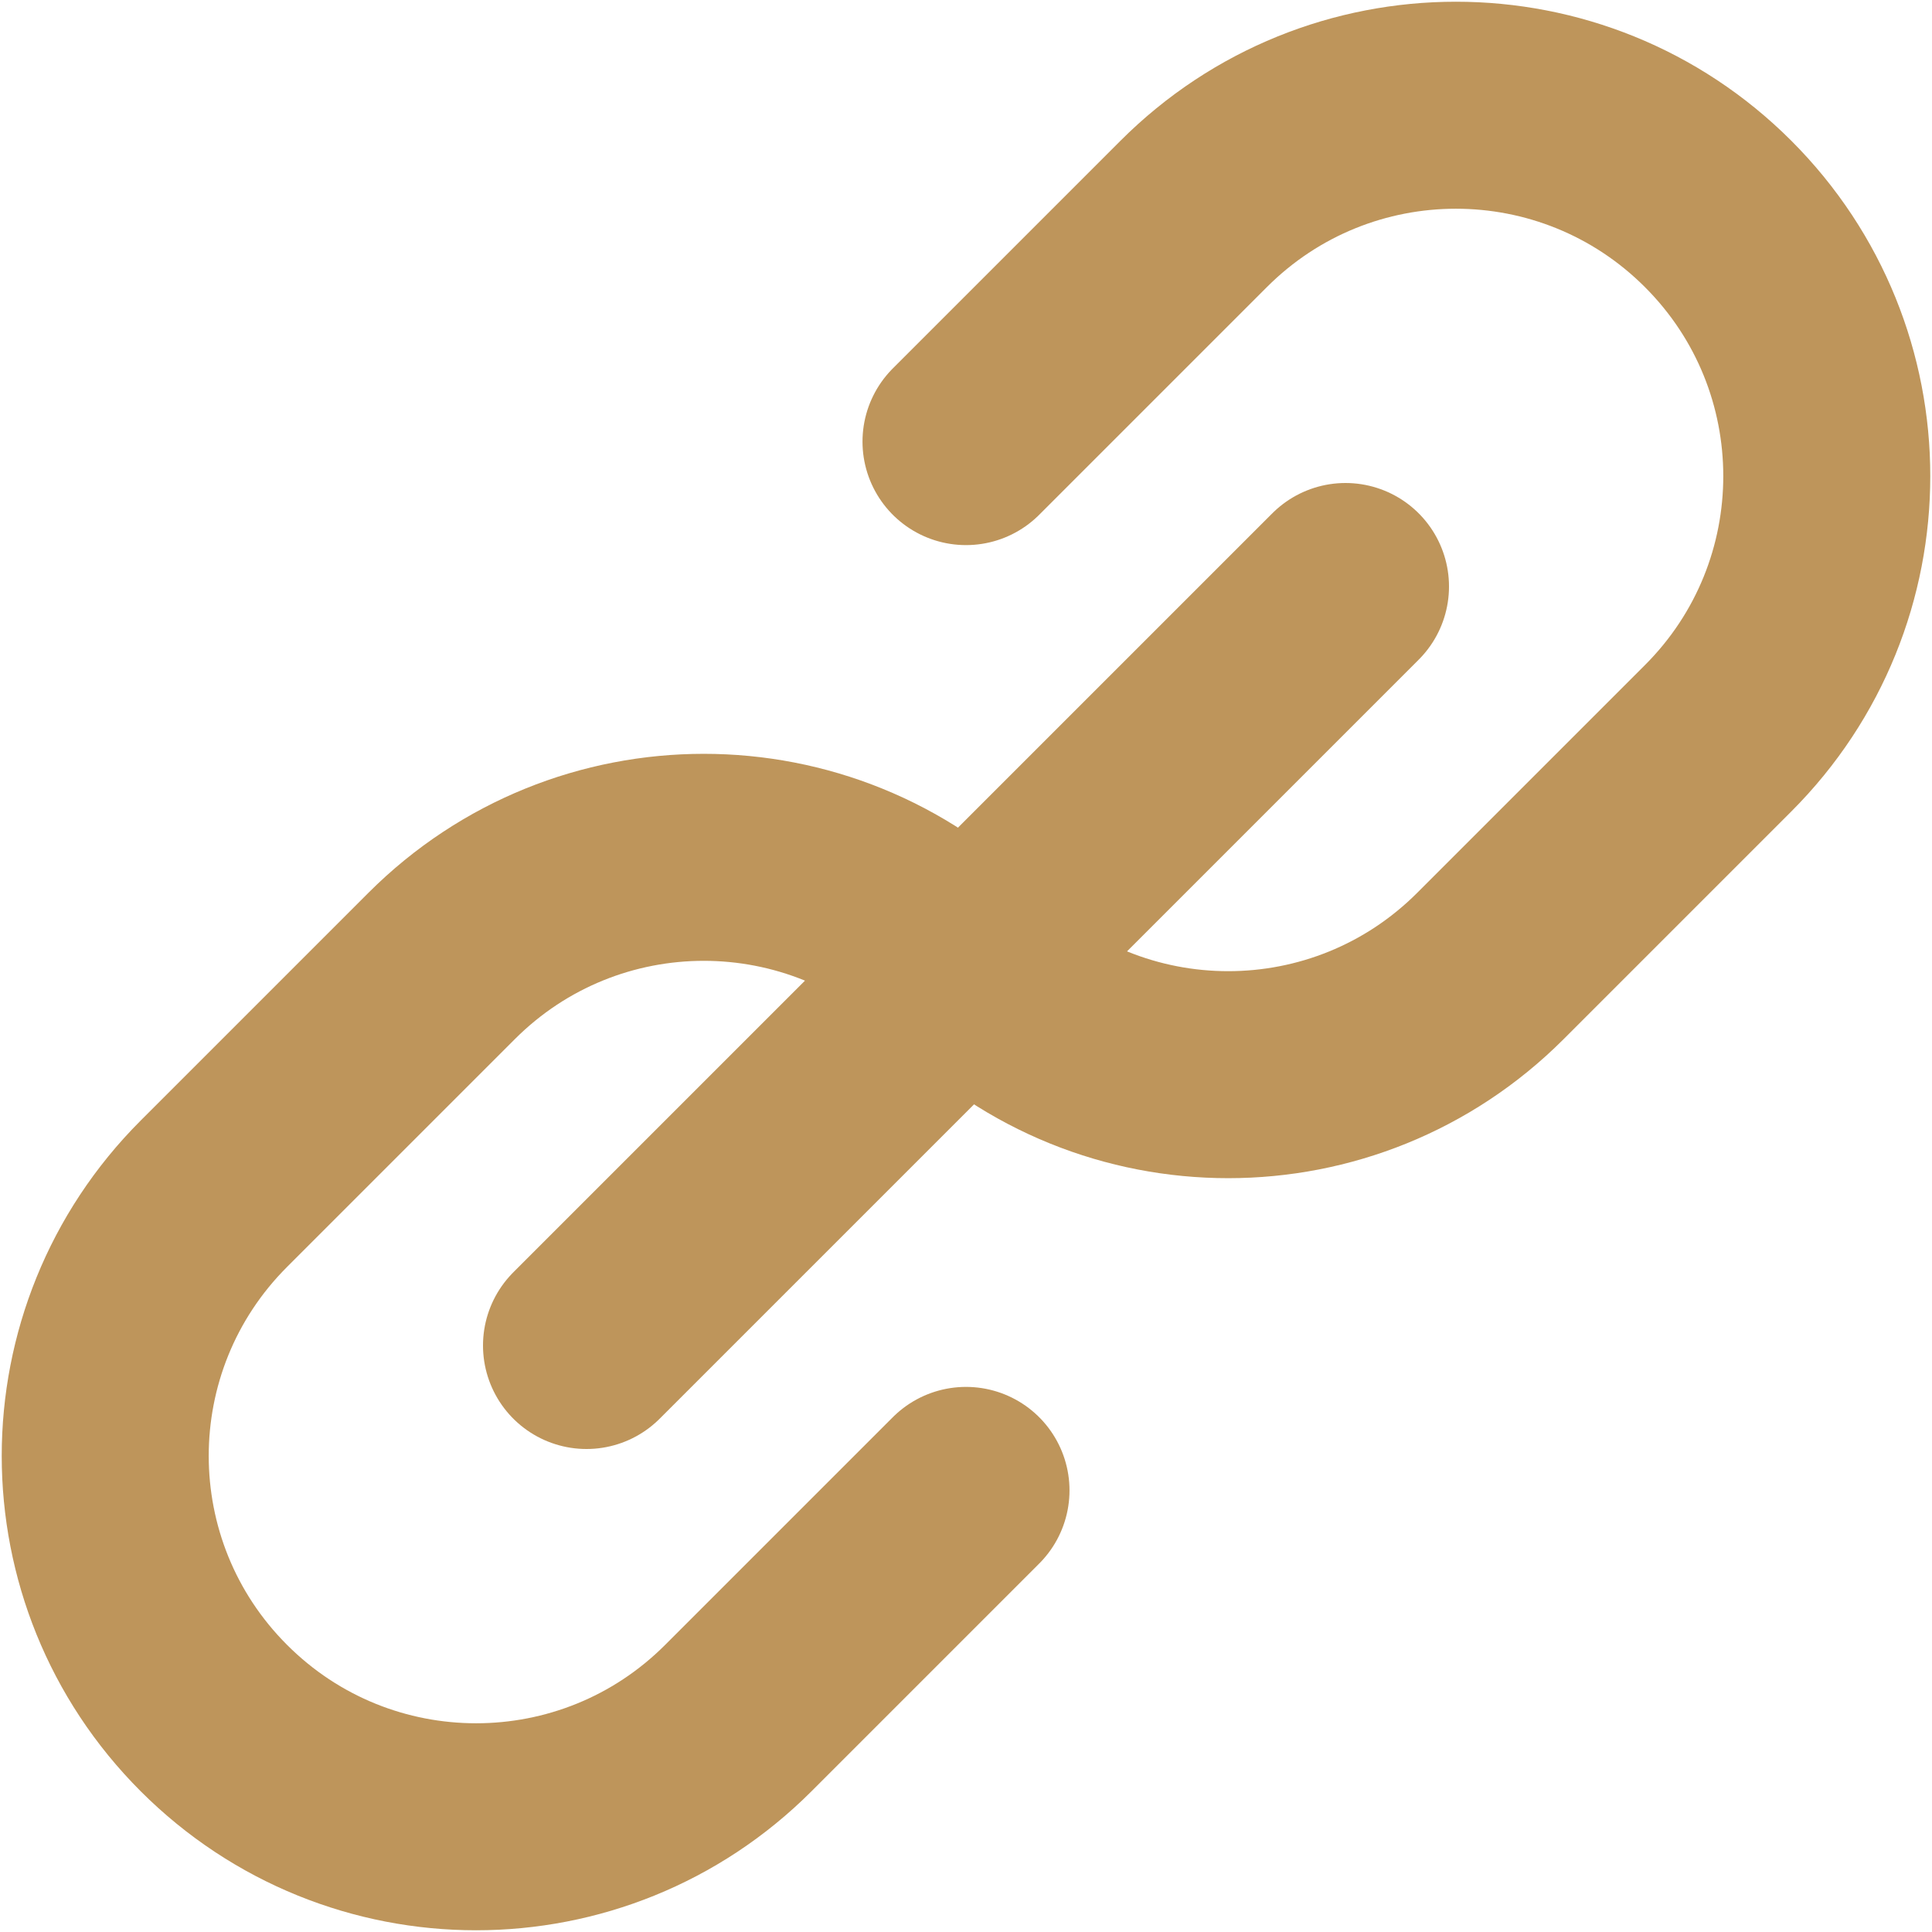
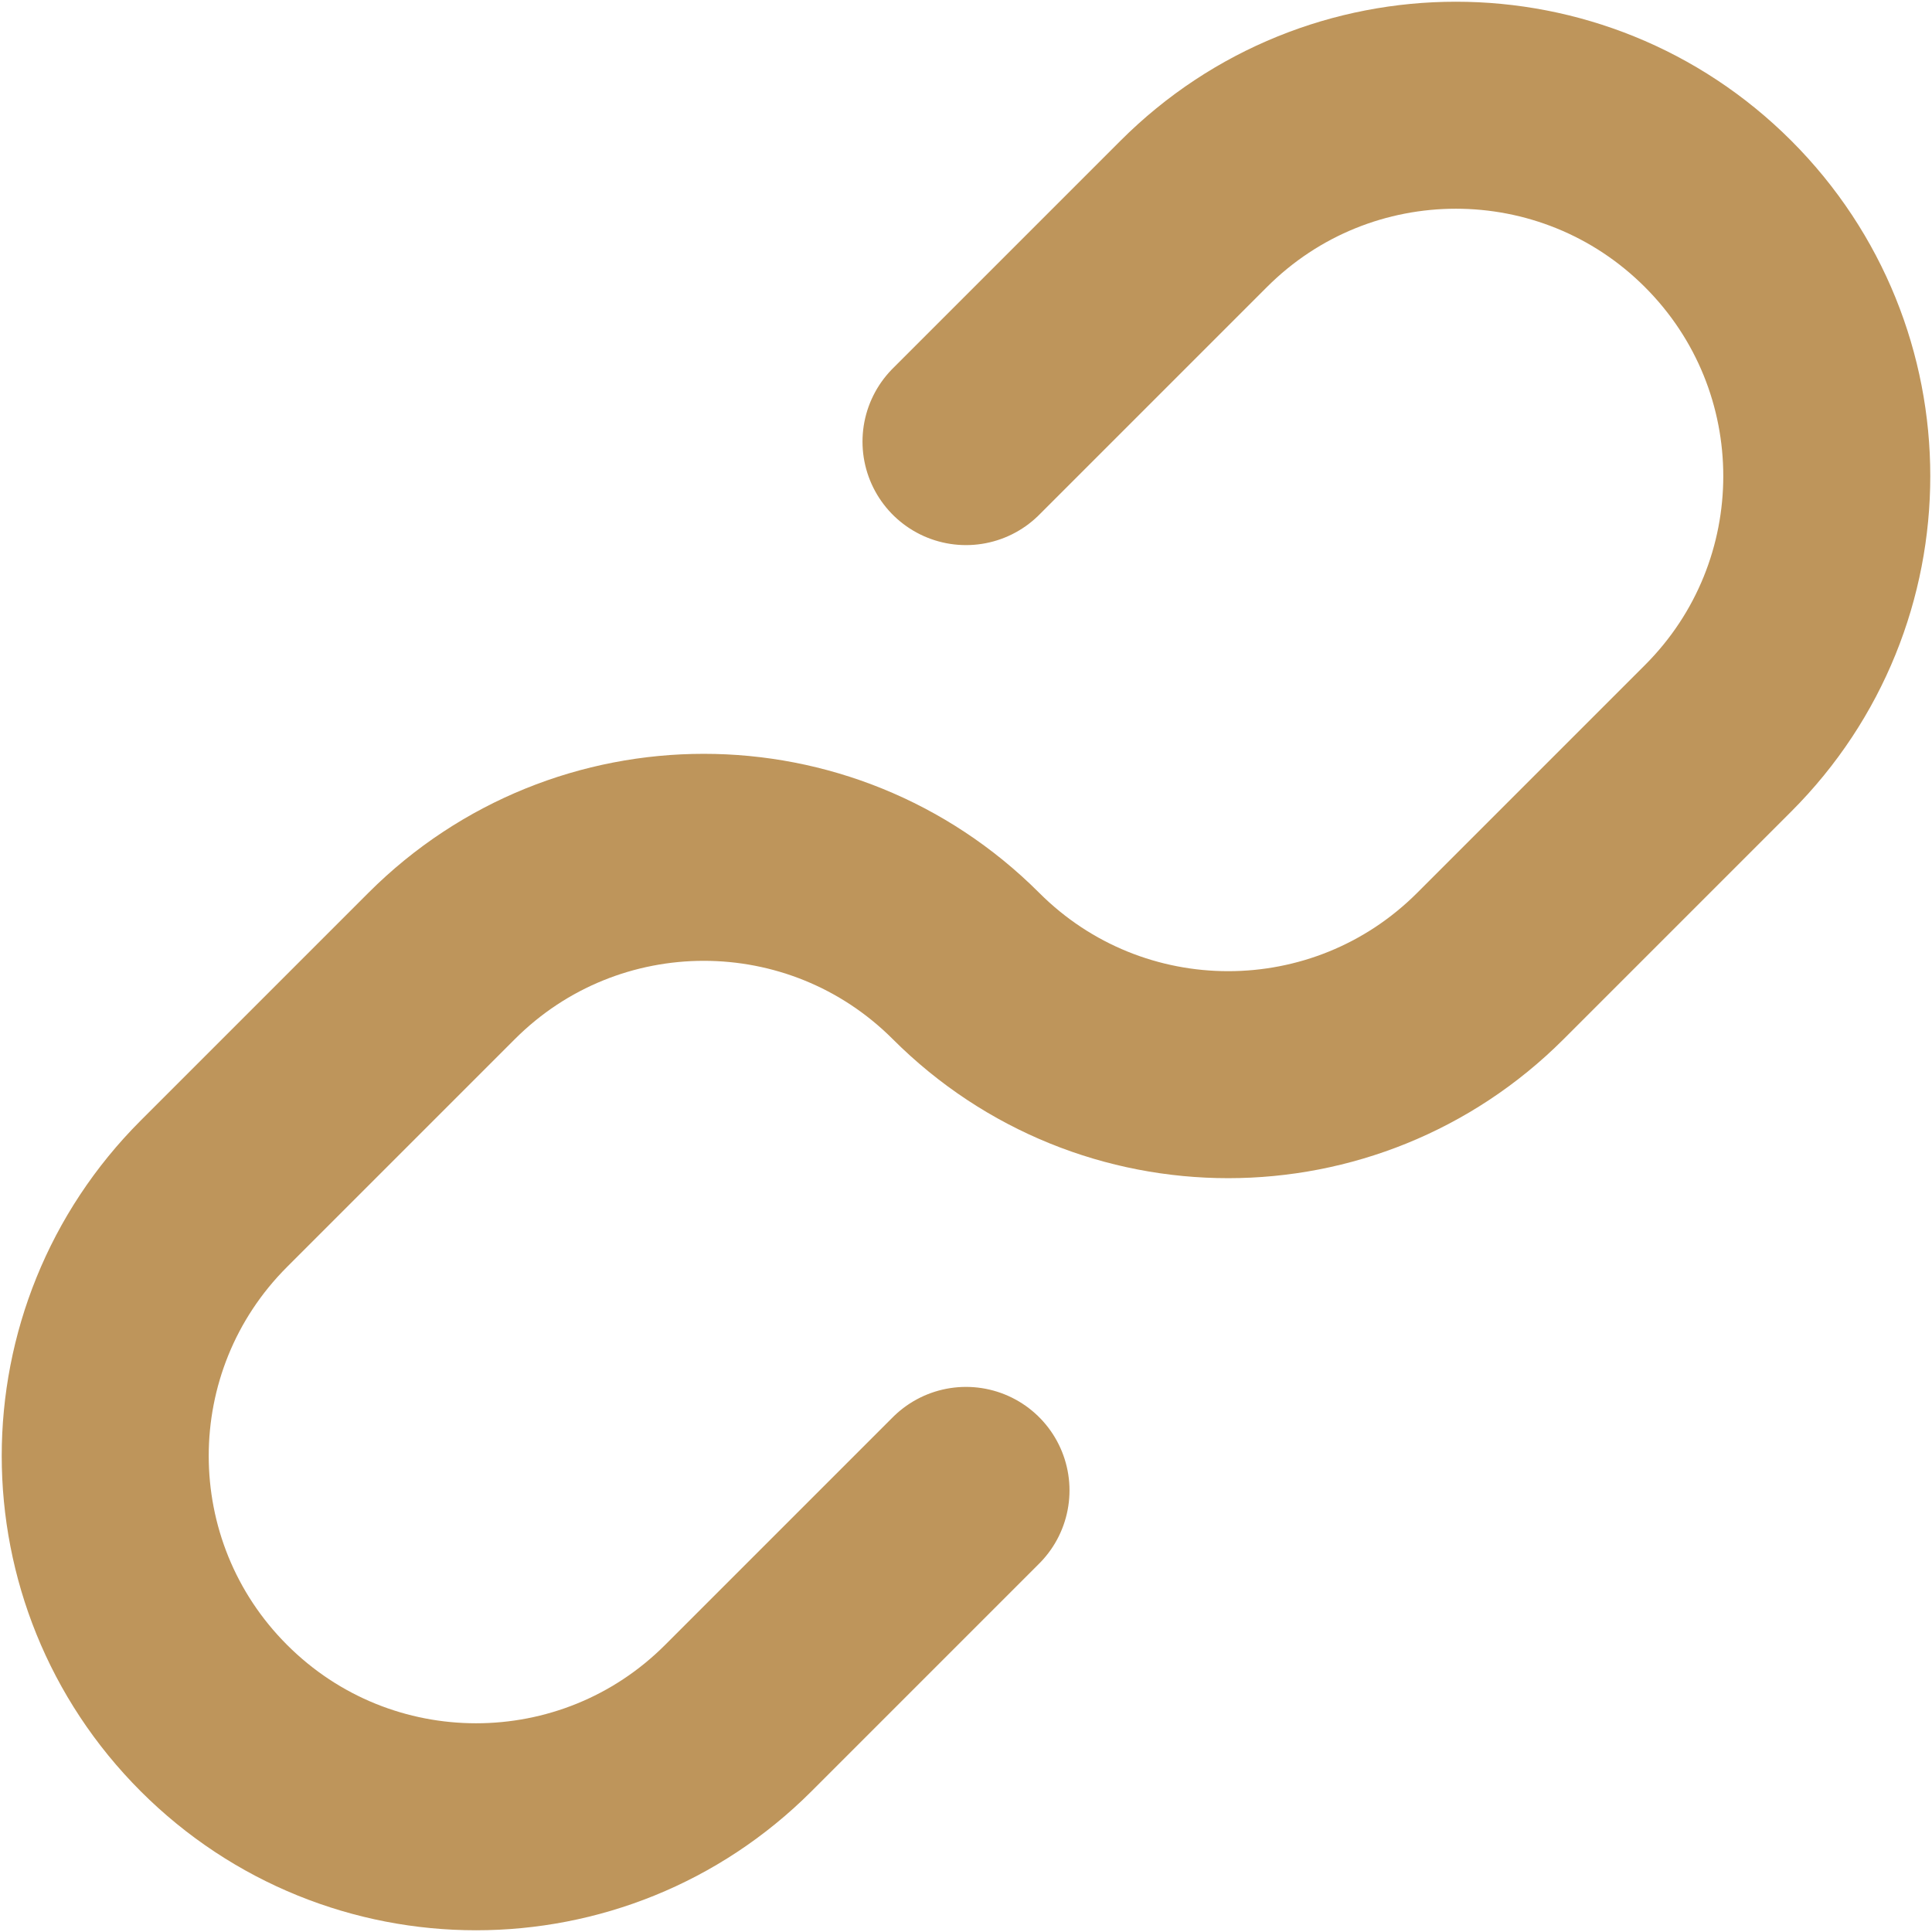
<svg xmlns="http://www.w3.org/2000/svg" version="1.1" id="Capa_1" x="0px" y="0px" viewBox="0 0 28 28" style="enable-background:new 0 0 28 28;" xml:space="preserve">
  <style type="text/css">
	.st0{fill:none;stroke:#BE955B;stroke-width:3;stroke-linecap:round;stroke-linejoin:round;stroke-miterlimit:10;}
</style>
  <g>
-     <line class="st0" x1="19.5" y1="8.5" x2="8.5" y2="19.5" />
    <path class="st0" d="M14,21.6l-3.3,3.3c-2.1,2.1-5.5,2.1-7.6,0l0,0c-2.1-2.1-2.1-5.5,0-7.6L6.4,14c2.1-2.1,5.5-2.1,7.6,0l0,0   c2.1,2.1,5.5,2.1,7.6,0l3.3-3.3c2.1-2.1,2.1-5.5,0-7.6l0,0c-2.1-2.1-5.5-2.1-7.6,0L14,6.4" />
  </g>
</svg>